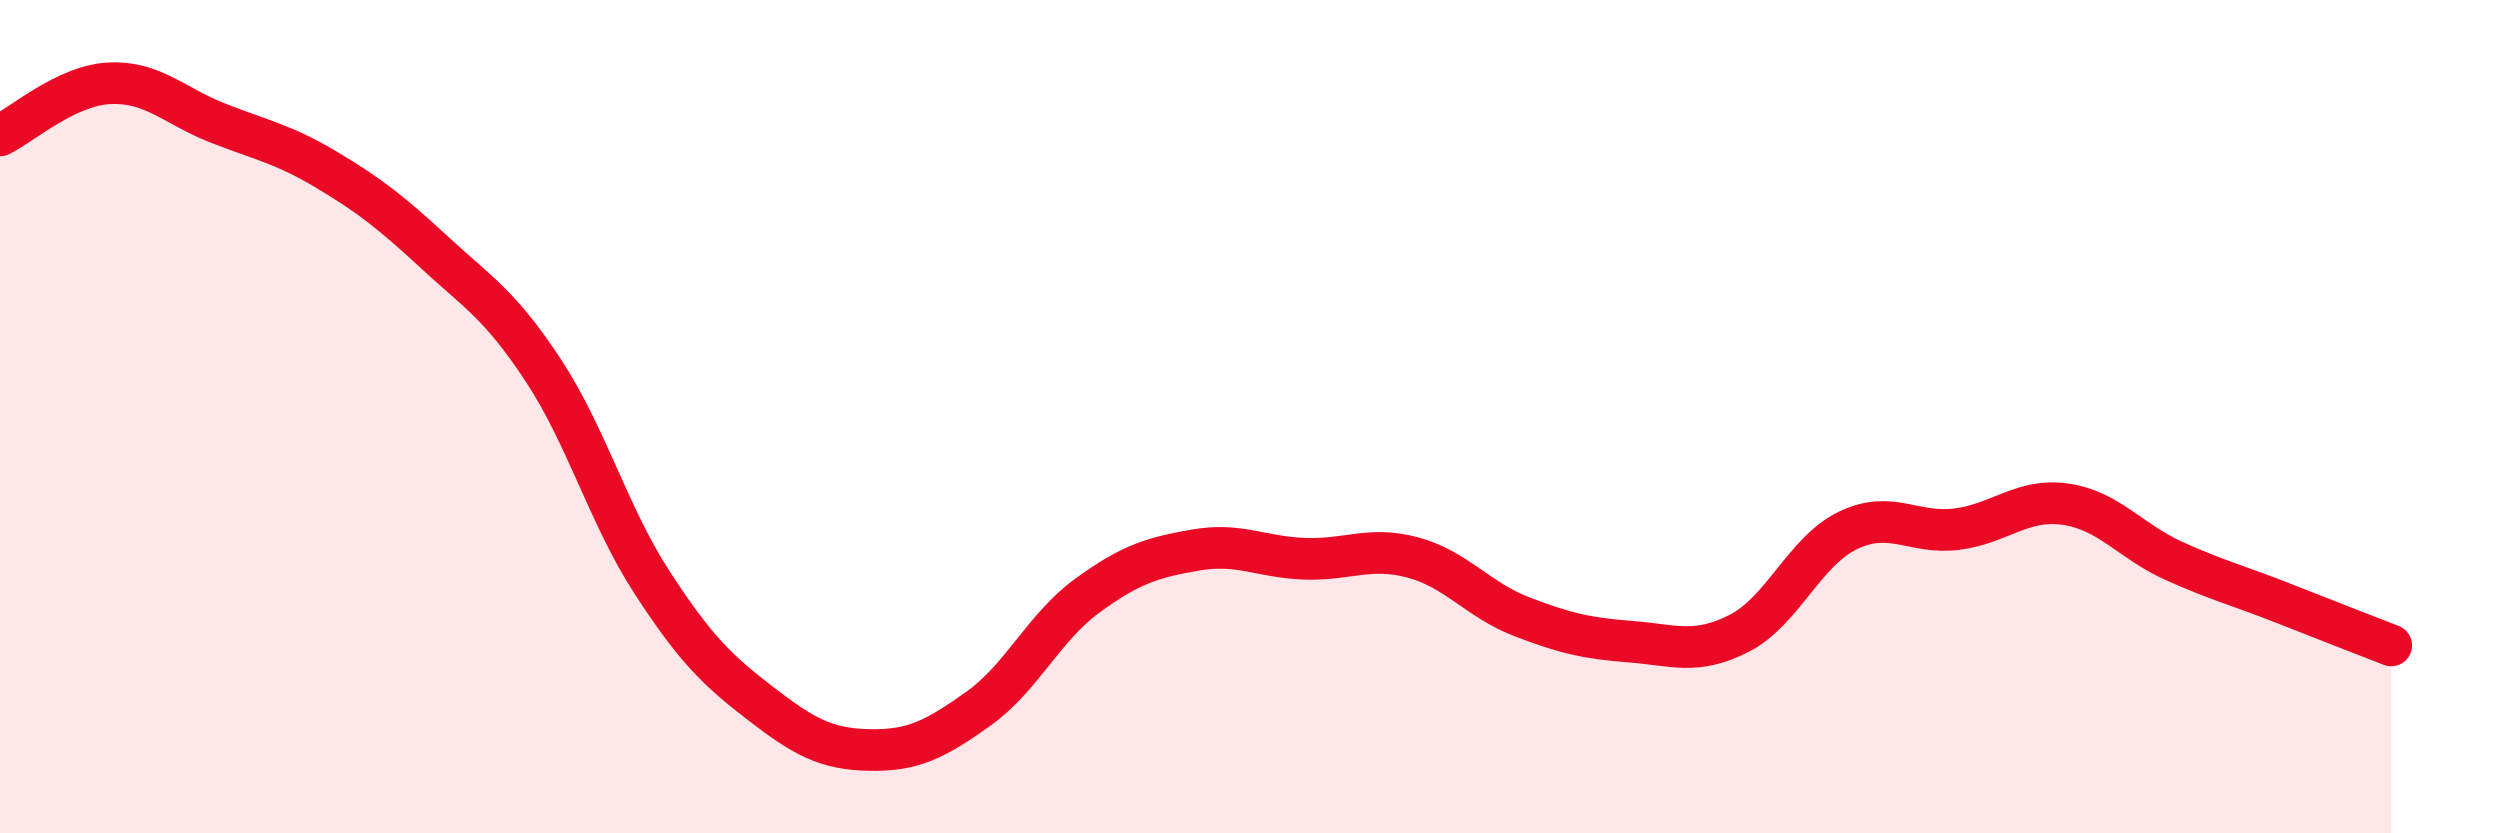
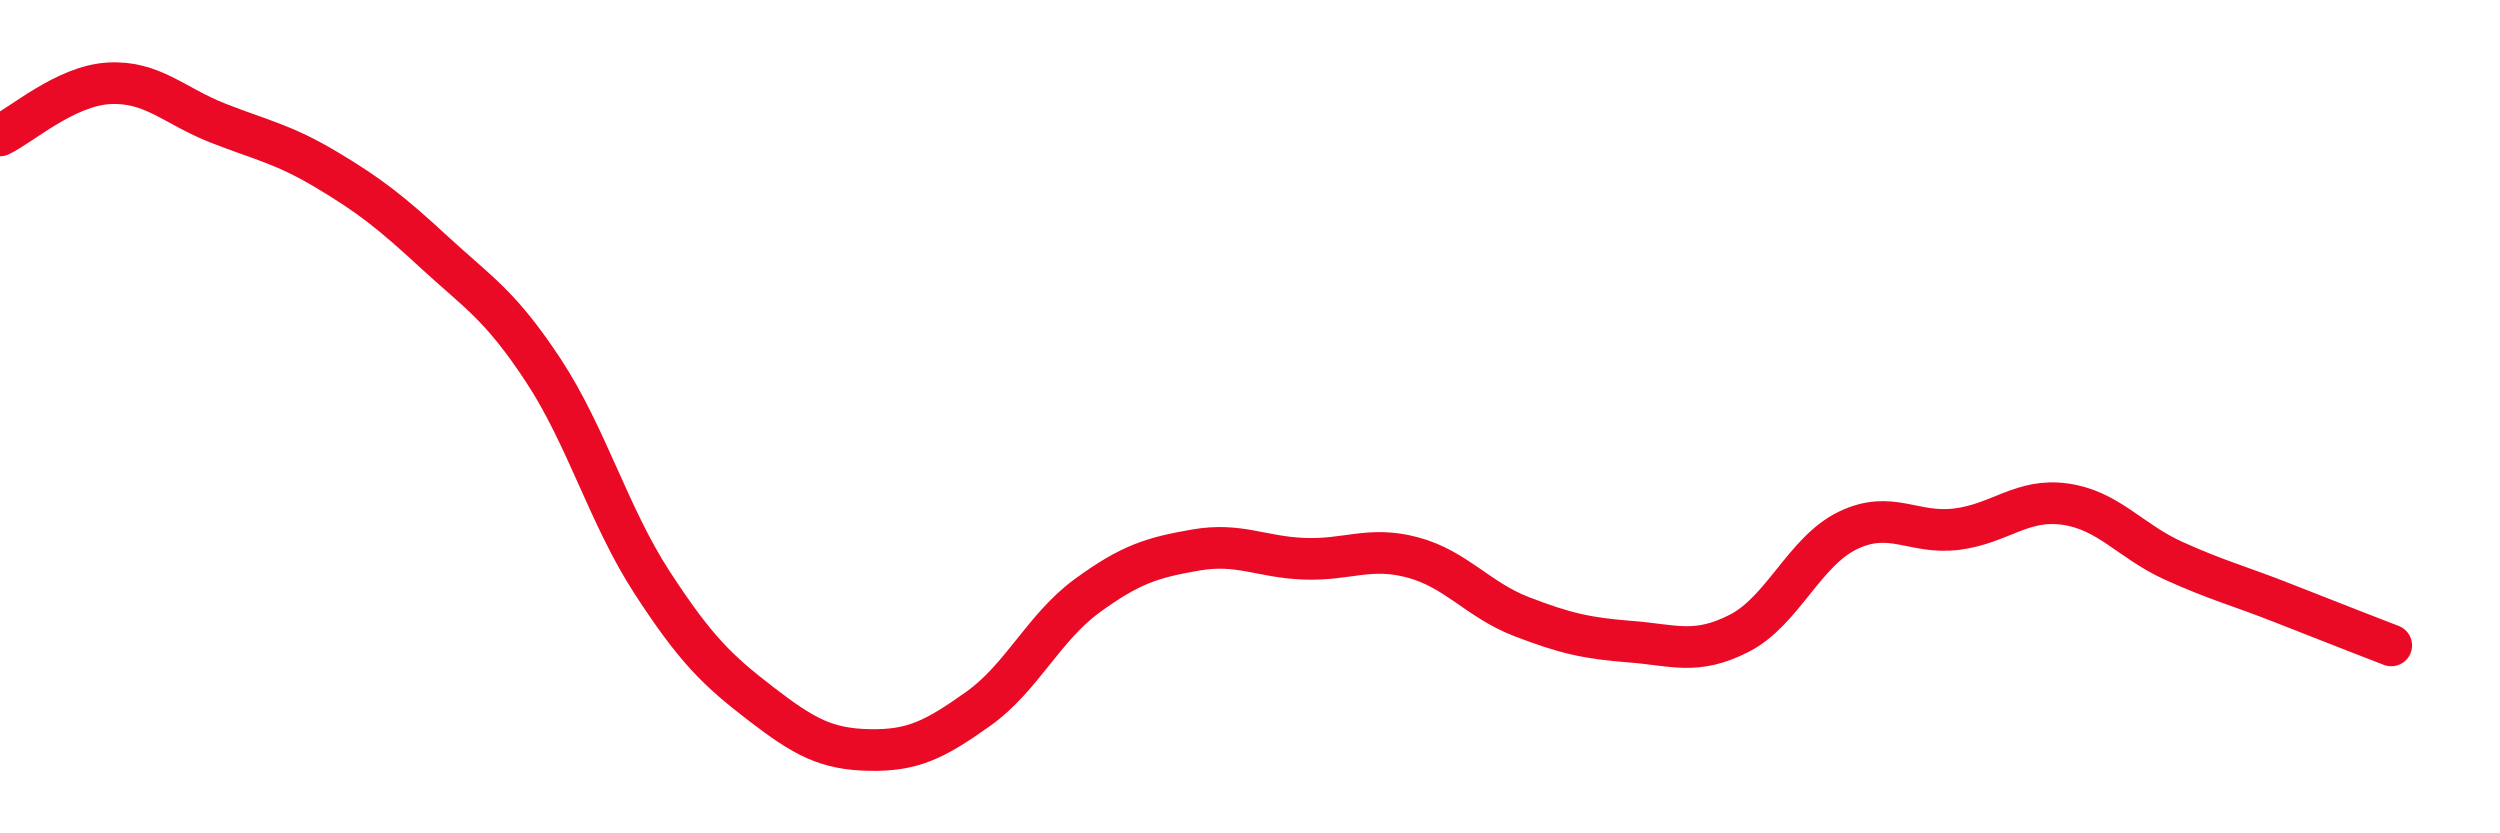
<svg xmlns="http://www.w3.org/2000/svg" width="60" height="20" viewBox="0 0 60 20">
-   <path d="M 0,3.25 C 0.52,3 1.57,2.06 2.61,2 C 3.65,1.94 4.18,2.54 5.22,2.95 C 6.26,3.36 6.79,3.45 7.83,4.07 C 8.87,4.69 9.39,5.1 10.43,6.06 C 11.47,7.02 12,7.31 13.04,8.89 C 14.08,10.47 14.61,12.38 15.65,13.98 C 16.69,15.58 17.22,16.09 18.26,16.89 C 19.3,17.69 19.83,17.98 20.87,18 C 21.91,18.02 22.44,17.75 23.48,17.01 C 24.52,16.27 25.05,15.06 26.09,14.3 C 27.13,13.54 27.66,13.38 28.7,13.2 C 29.74,13.02 30.26,13.37 31.3,13.41 C 32.34,13.45 32.87,13.1 33.91,13.38 C 34.95,13.66 35.48,14.4 36.52,14.8 C 37.56,15.2 38.09,15.32 39.13,15.4 C 40.17,15.48 40.7,15.73 41.74,15.2 C 42.78,14.67 43.31,13.23 44.35,12.73 C 45.39,12.23 45.92,12.83 46.96,12.7 C 48,12.57 48.53,11.95 49.57,12.1 C 50.61,12.25 51.13,12.99 52.17,13.46 C 53.21,13.93 53.74,14.06 54.78,14.47 C 55.82,14.88 56.87,15.29 57.39,15.49L57.39 20L0 20Z" fill="#EB0A25" opacity="0.1" stroke-linecap="round" stroke-linejoin="round" />
  <path d="M 0,3.25 C 0.52,3 1.57,2.06 2.61,2 C 3.65,1.94 4.18,2.54 5.22,2.95 C 6.26,3.36 6.79,3.45 7.83,4.07 C 8.87,4.69 9.39,5.1 10.43,6.06 C 11.47,7.02 12,7.31 13.04,8.89 C 14.08,10.47 14.61,12.38 15.65,13.98 C 16.69,15.58 17.22,16.09 18.26,16.89 C 19.3,17.69 19.83,17.98 20.87,18 C 21.91,18.02 22.44,17.75 23.48,17.01 C 24.52,16.27 25.05,15.06 26.09,14.3 C 27.13,13.54 27.66,13.38 28.7,13.2 C 29.74,13.02 30.26,13.37 31.3,13.41 C 32.34,13.45 32.87,13.1 33.91,13.38 C 34.95,13.66 35.48,14.4 36.52,14.8 C 37.56,15.2 38.09,15.32 39.13,15.4 C 40.17,15.48 40.7,15.73 41.74,15.2 C 42.78,14.67 43.31,13.23 44.35,12.73 C 45.39,12.23 45.92,12.83 46.96,12.7 C 48,12.57 48.53,11.95 49.57,12.1 C 50.61,12.25 51.13,12.99 52.17,13.46 C 53.21,13.93 53.74,14.06 54.78,14.47 C 55.82,14.88 56.87,15.29 57.39,15.49" stroke="#EB0A25" stroke-width="1" fill="none" stroke-linecap="round" stroke-linejoin="round" />
</svg>